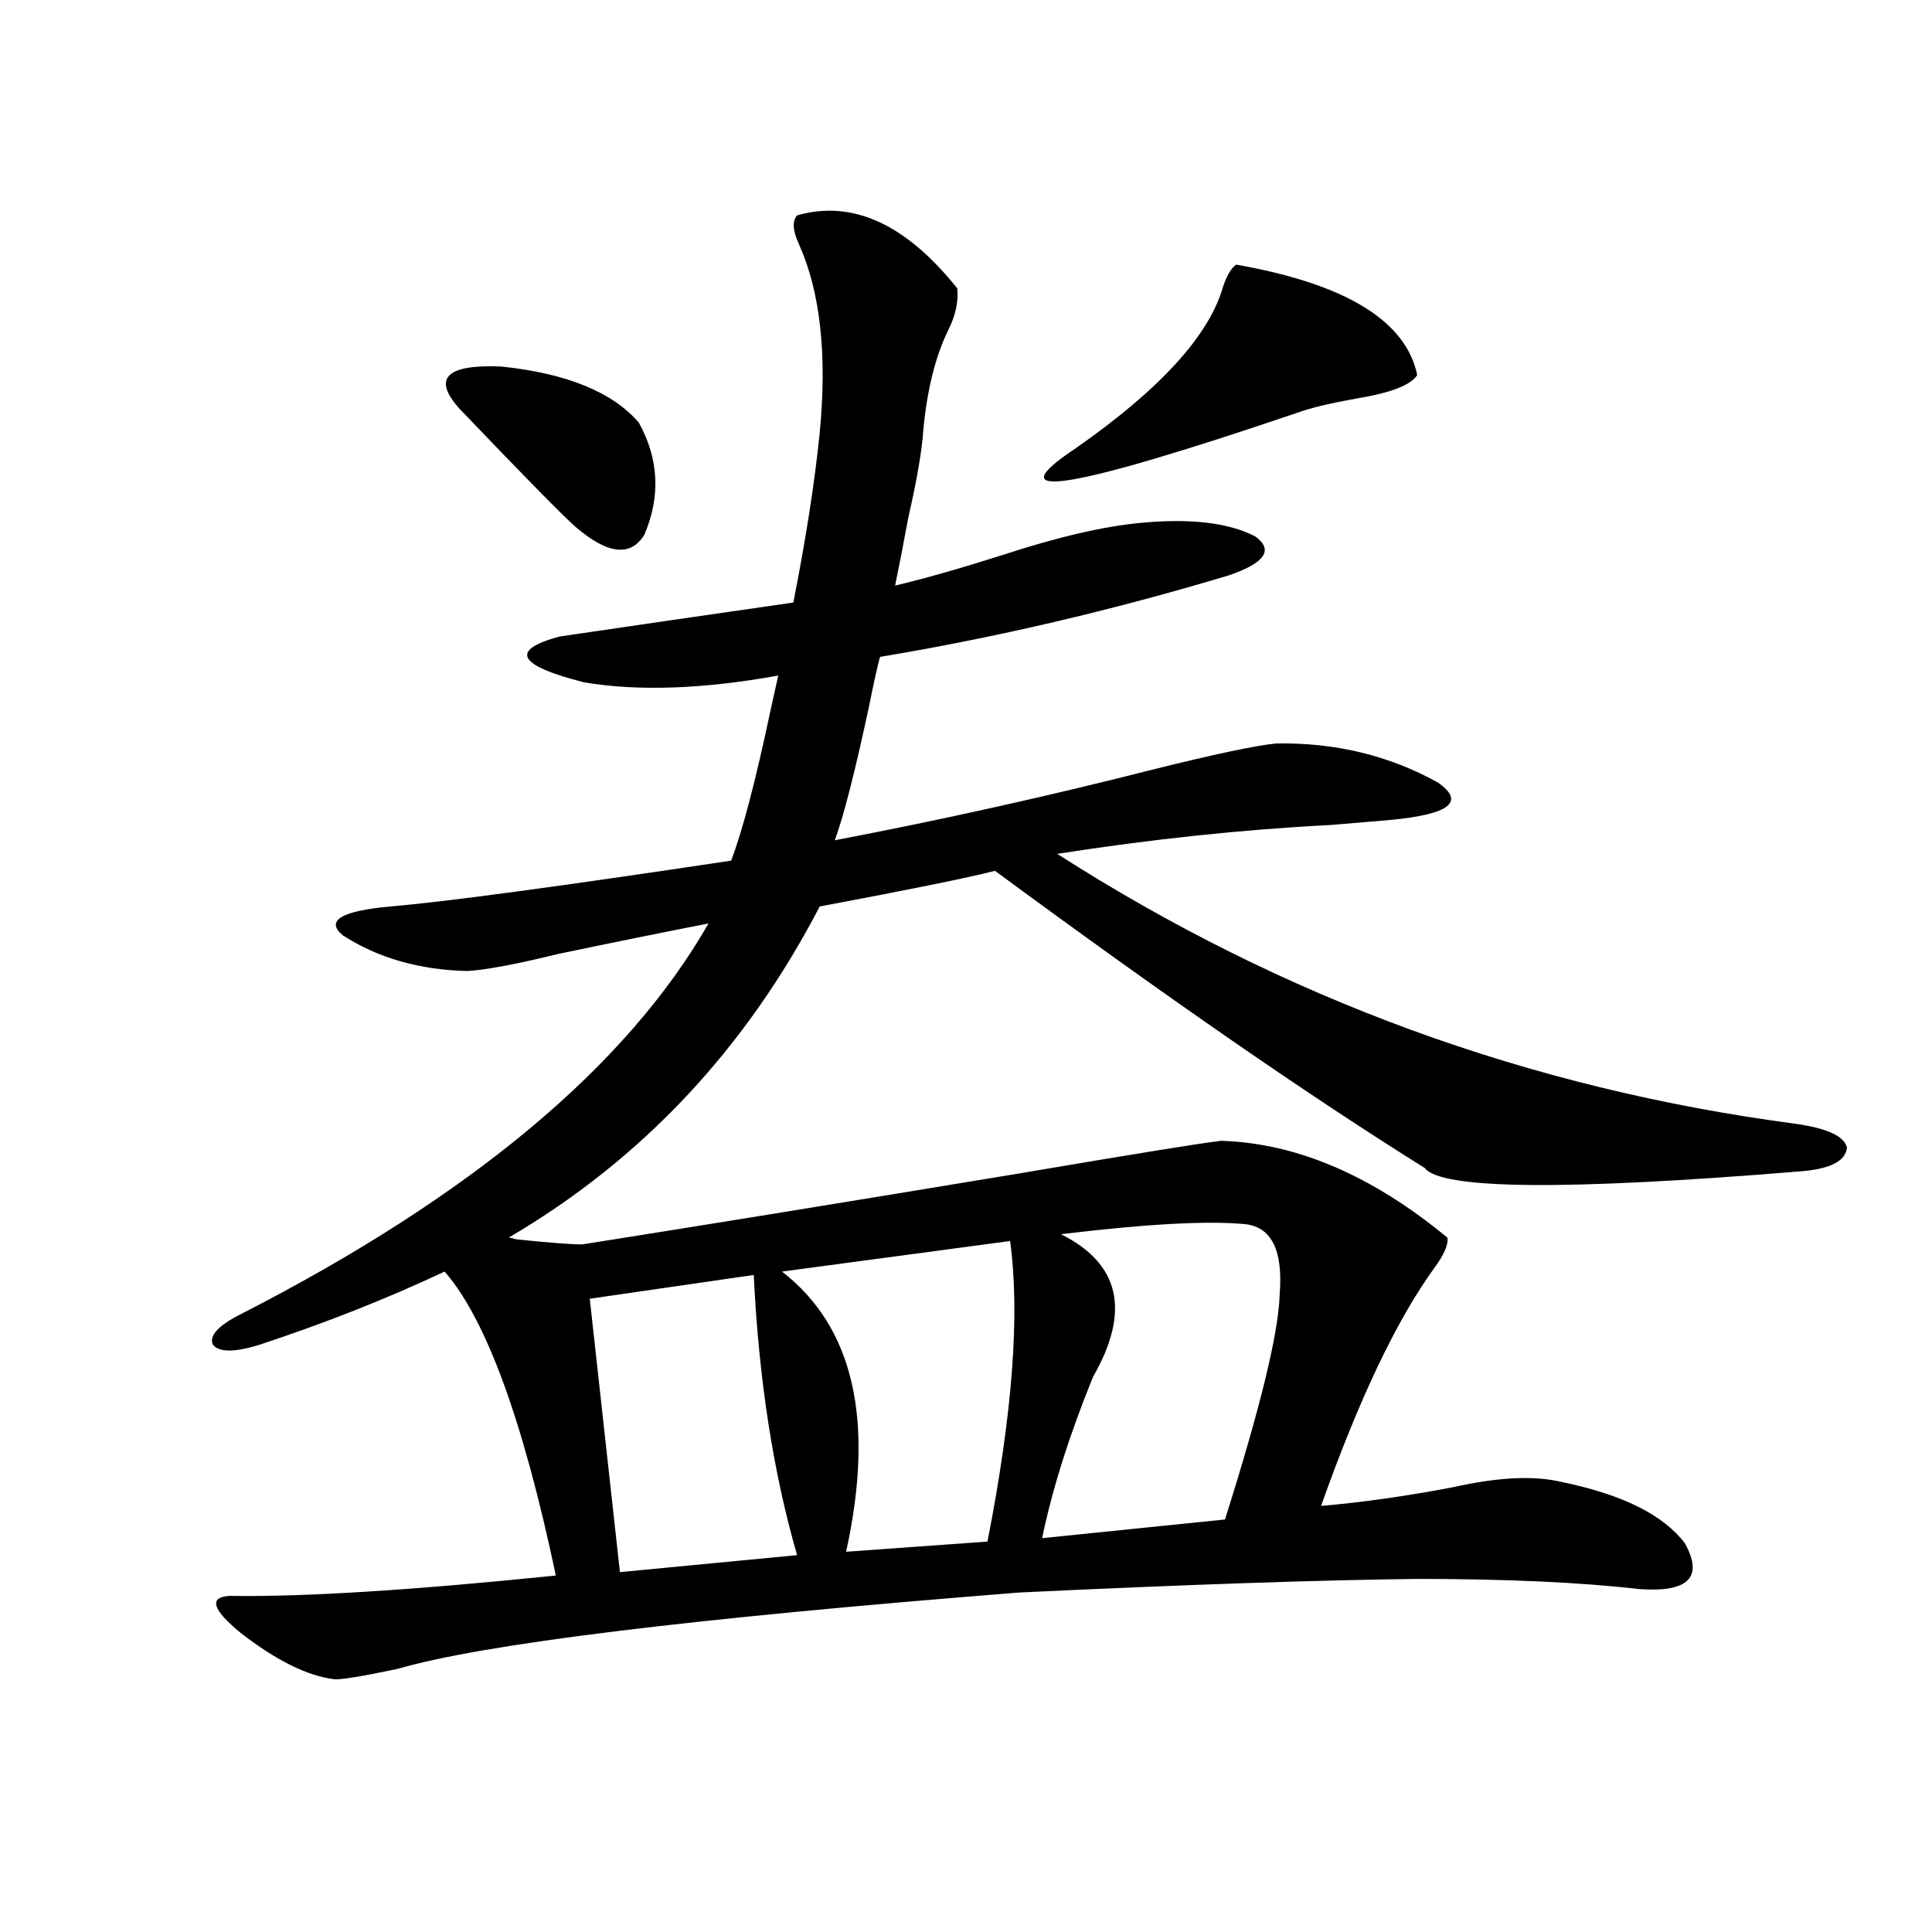
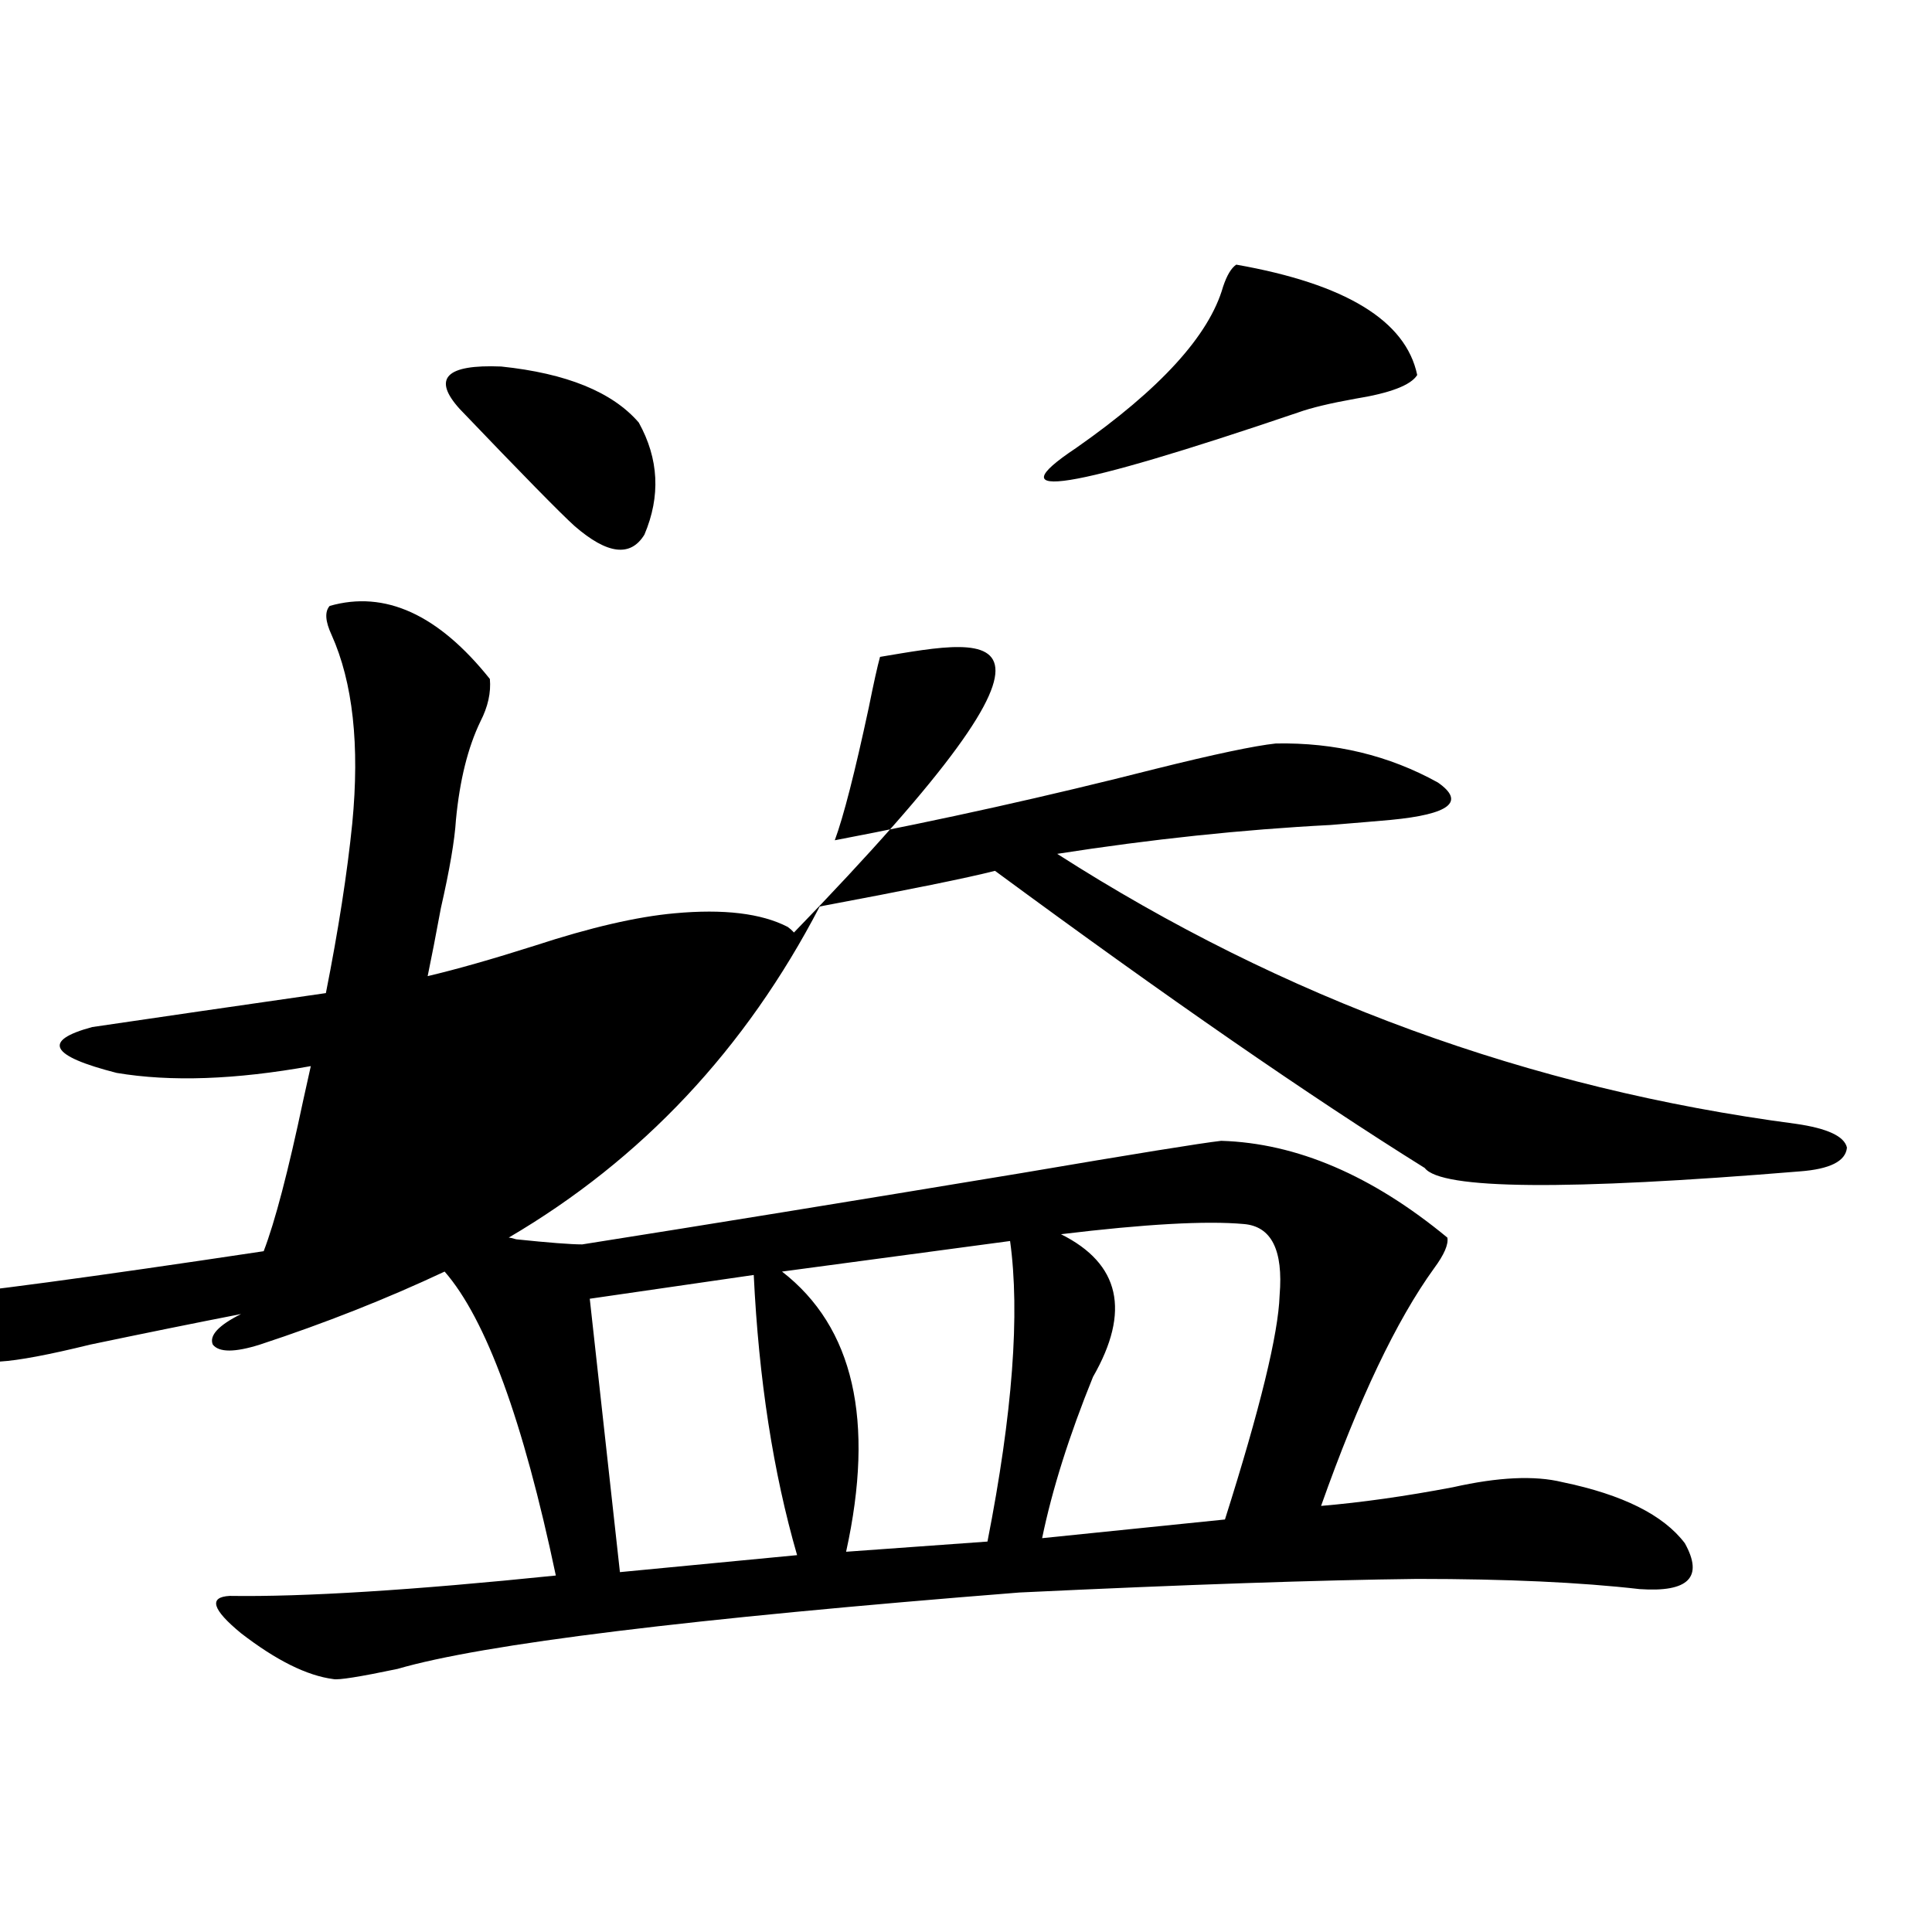
<svg xmlns="http://www.w3.org/2000/svg" version="1.1" id="图层_1" x="0px" y="0px" width="1000px" height="1000px" viewBox="0 0 1000 1000" enable-background="new 0 0 1000 1000" xml:space="preserve">
-   <path d="M632.082,590.488c39.023,1.181,78.047,17.88,117.07,50.098c0.641,3.516-1.631,8.789-6.829,15.82  c-19.512,26.958-39.023,67.978-58.535,123.047c20.808-1.758,43.566-4.972,68.291-9.668c23.414-5.273,42.271-6.152,56.584-2.637  c31.219,6.454,52.347,17.001,63.413,31.641c9.756,17.578,1.951,25.488-23.414,23.73c-30.578-3.516-68.946-5.273-115.119-5.273  c-50.73,0.591-119.356,2.925-205.849,7.031c-170.407,13.472-277.722,26.655-321.943,39.551c-19.512,4.093-30.578,5.851-33.17,5.273  c-13.658-1.758-29.603-9.668-47.804-23.73c-14.969-12.305-16.92-18.759-5.854-19.336c38.368,0.577,94.632-2.938,168.776-10.547  c-16.92-80.269-36.097-132.715-57.56-157.324c-29.923,14.063-61.797,26.669-95.607,37.793c-13.018,4.106-21.143,4.106-24.39,0  c-1.951-4.683,2.927-9.956,14.634-15.82c119.021-60.933,199.66-128.32,241.945-202.148c-24.069,4.696-50.09,9.97-78.047,15.82  c-21.463,5.273-37.072,8.212-46.828,8.789c-24.725-0.577-46.188-6.729-64.389-18.457c-9.115-7.608-0.976-12.593,24.39-14.941  c27.957-2.335,86.827-10.245,176.581-23.73c5.854-15.229,12.683-41.309,20.487-78.223c1.951-8.789,3.247-14.64,3.902-17.578  c-39.023,7.031-72.528,8.212-100.485,3.516c-34.48-8.789-38.703-16.699-12.683-23.73c35.762-5.273,76.096-11.124,120.973-17.578  c6.494-32.808,11.052-62.101,13.658-87.891c3.902-40.43,0.32-72.949-10.731-97.559c-3.262-7.031-3.582-12.003-0.976-14.941  c28.612-8.198,56.249,4.395,82.925,37.793c0.641,7.031-0.976,14.364-4.878,21.973c-6.509,13.485-10.731,30.474-12.683,50.977  c-0.655,10.547-3.262,25.79-7.805,45.703c-2.606,14.063-4.878,25.79-6.829,35.156c14.954-3.516,33.49-8.789,55.608-15.82  c28.612-9.366,52.682-14.941,72.193-16.699c25.365-2.335,44.877,0,58.535,7.031c9.756,7.031,5.198,13.774-13.658,20.215  C575.498,315.981,515.332,330.044,455.501,340c-1.311,4.696-3.262,13.485-5.854,26.367c-7.164,33.398-13.018,56.25-17.561,68.555  c55.273-10.547,110.562-22.852,165.85-36.914c30.563-7.608,51.371-12.003,62.438-13.184c30.563-0.577,58.535,6.152,83.9,20.215  c14.299,9.97,6.174,16.411-24.39,19.336c-6.509,0.591-16.92,1.47-31.219,2.637c-45.532,2.349-92.681,7.333-141.46,14.941  c117.07,75.009,244.537,121.591,382.43,139.746c16.25,2.349,25.03,6.454,26.341,12.305c-0.655,7.031-8.78,11.138-24.39,12.305  c-120.973,9.97-185.696,9.38-194.142-1.758c-59.19-36.914-133.335-88.179-222.434-153.809c-13.658,3.516-43.901,9.668-90.729,18.457  c-38.383,73.828-92.04,130.957-160.972,171.387c0.641,0,1.951,0.302,3.902,0.879c16.905,1.758,28.292,2.637,34.146,2.637  c63.078-9.956,138.854-22.261,227.312-36.914C587.205,597.231,621.671,591.669,632.082,590.488z M330.626,218.711  c10.396,18.759,11.372,38.095,2.927,58.008c-7.164,11.728-19.191,10.259-36.097-4.395c-7.164-6.44-26.996-26.655-59.511-60.645  c-14.313-15.82-7.164-23.14,21.463-21.973C293.219,193.223,316.968,202.891,330.626,218.711z M390.137,659.922l-84.876,12.305  L320.87,813.73l91.705-8.789C400.213,762.177,392.729,713.837,390.137,659.922z M522.816,642.344l-118.046,15.82  c37.072,28.716,48.124,77.056,33.17,145.02l73.169-5.273C524.112,731.704,528.015,679.849,522.816,642.344z M643.789,633.555  c-19.512-1.758-51.065,0-94.632,5.273c30.563,15.243,36.097,39.853,16.585,73.828c-12.362,30.474-21.143,58.31-26.341,83.496  l94.632-9.668c18.201-57.417,27.637-96.089,28.292-116.016C664.276,647.04,658.088,634.735,643.789,633.555z M639.887,136.973  c56.584,9.97,87.803,29.004,93.656,57.129c-3.262,5.273-13.993,9.38-32.194,12.305c-13.018,2.349-22.773,4.696-29.268,7.031  c-119.021,40.43-157.404,46.582-115.119,18.457c43.566-30.46,68.932-58.296,76.096-83.496  C635.009,142.548,637.28,138.73,639.887,136.973z" />
+   <path d="M632.082,590.488c39.023,1.181,78.047,17.88,117.07,50.098c0.641,3.516-1.631,8.789-6.829,15.82  c-19.512,26.958-39.023,67.978-58.535,123.047c20.808-1.758,43.566-4.972,68.291-9.668c23.414-5.273,42.271-6.152,56.584-2.637  c31.219,6.454,52.347,17.001,63.413,31.641c9.756,17.578,1.951,25.488-23.414,23.73c-30.578-3.516-68.946-5.273-115.119-5.273  c-50.73,0.591-119.356,2.925-205.849,7.031c-170.407,13.472-277.722,26.655-321.943,39.551c-19.512,4.093-30.578,5.851-33.17,5.273  c-13.658-1.758-29.603-9.668-47.804-23.73c-14.969-12.305-16.92-18.759-5.854-19.336c38.368,0.577,94.632-2.938,168.776-10.547  c-16.92-80.269-36.097-132.715-57.56-157.324c-29.923,14.063-61.797,26.669-95.607,37.793c-13.018,4.106-21.143,4.106-24.39,0  c-1.951-4.683,2.927-9.956,14.634-15.82c-24.069,4.696-50.09,9.97-78.047,15.82  c-21.463,5.273-37.072,8.212-46.828,8.789c-24.725-0.577-46.188-6.729-64.389-18.457c-9.115-7.608-0.976-12.593,24.39-14.941  c27.957-2.335,86.827-10.245,176.581-23.73c5.854-15.229,12.683-41.309,20.487-78.223c1.951-8.789,3.247-14.64,3.902-17.578  c-39.023,7.031-72.528,8.212-100.485,3.516c-34.48-8.789-38.703-16.699-12.683-23.73c35.762-5.273,76.096-11.124,120.973-17.578  c6.494-32.808,11.052-62.101,13.658-87.891c3.902-40.43,0.32-72.949-10.731-97.559c-3.262-7.031-3.582-12.003-0.976-14.941  c28.612-8.198,56.249,4.395,82.925,37.793c0.641,7.031-0.976,14.364-4.878,21.973c-6.509,13.485-10.731,30.474-12.683,50.977  c-0.655,10.547-3.262,25.79-7.805,45.703c-2.606,14.063-4.878,25.79-6.829,35.156c14.954-3.516,33.49-8.789,55.608-15.82  c28.612-9.366,52.682-14.941,72.193-16.699c25.365-2.335,44.877,0,58.535,7.031c9.756,7.031,5.198,13.774-13.658,20.215  C575.498,315.981,515.332,330.044,455.501,340c-1.311,4.696-3.262,13.485-5.854,26.367c-7.164,33.398-13.018,56.25-17.561,68.555  c55.273-10.547,110.562-22.852,165.85-36.914c30.563-7.608,51.371-12.003,62.438-13.184c30.563-0.577,58.535,6.152,83.9,20.215  c14.299,9.97,6.174,16.411-24.39,19.336c-6.509,0.591-16.92,1.47-31.219,2.637c-45.532,2.349-92.681,7.333-141.46,14.941  c117.07,75.009,244.537,121.591,382.43,139.746c16.25,2.349,25.03,6.454,26.341,12.305c-0.655,7.031-8.78,11.138-24.39,12.305  c-120.973,9.97-185.696,9.38-194.142-1.758c-59.19-36.914-133.335-88.179-222.434-153.809c-13.658,3.516-43.901,9.668-90.729,18.457  c-38.383,73.828-92.04,130.957-160.972,171.387c0.641,0,1.951,0.302,3.902,0.879c16.905,1.758,28.292,2.637,34.146,2.637  c63.078-9.956,138.854-22.261,227.312-36.914C587.205,597.231,621.671,591.669,632.082,590.488z M330.626,218.711  c10.396,18.759,11.372,38.095,2.927,58.008c-7.164,11.728-19.191,10.259-36.097-4.395c-7.164-6.44-26.996-26.655-59.511-60.645  c-14.313-15.82-7.164-23.14,21.463-21.973C293.219,193.223,316.968,202.891,330.626,218.711z M390.137,659.922l-84.876,12.305  L320.87,813.73l91.705-8.789C400.213,762.177,392.729,713.837,390.137,659.922z M522.816,642.344l-118.046,15.82  c37.072,28.716,48.124,77.056,33.17,145.02l73.169-5.273C524.112,731.704,528.015,679.849,522.816,642.344z M643.789,633.555  c-19.512-1.758-51.065,0-94.632,5.273c30.563,15.243,36.097,39.853,16.585,73.828c-12.362,30.474-21.143,58.31-26.341,83.496  l94.632-9.668c18.201-57.417,27.637-96.089,28.292-116.016C664.276,647.04,658.088,634.735,643.789,633.555z M639.887,136.973  c56.584,9.97,87.803,29.004,93.656,57.129c-3.262,5.273-13.993,9.38-32.194,12.305c-13.018,2.349-22.773,4.696-29.268,7.031  c-119.021,40.43-157.404,46.582-115.119,18.457c43.566-30.46,68.932-58.296,76.096-83.496  C635.009,142.548,637.28,138.73,639.887,136.973z" />
</svg>